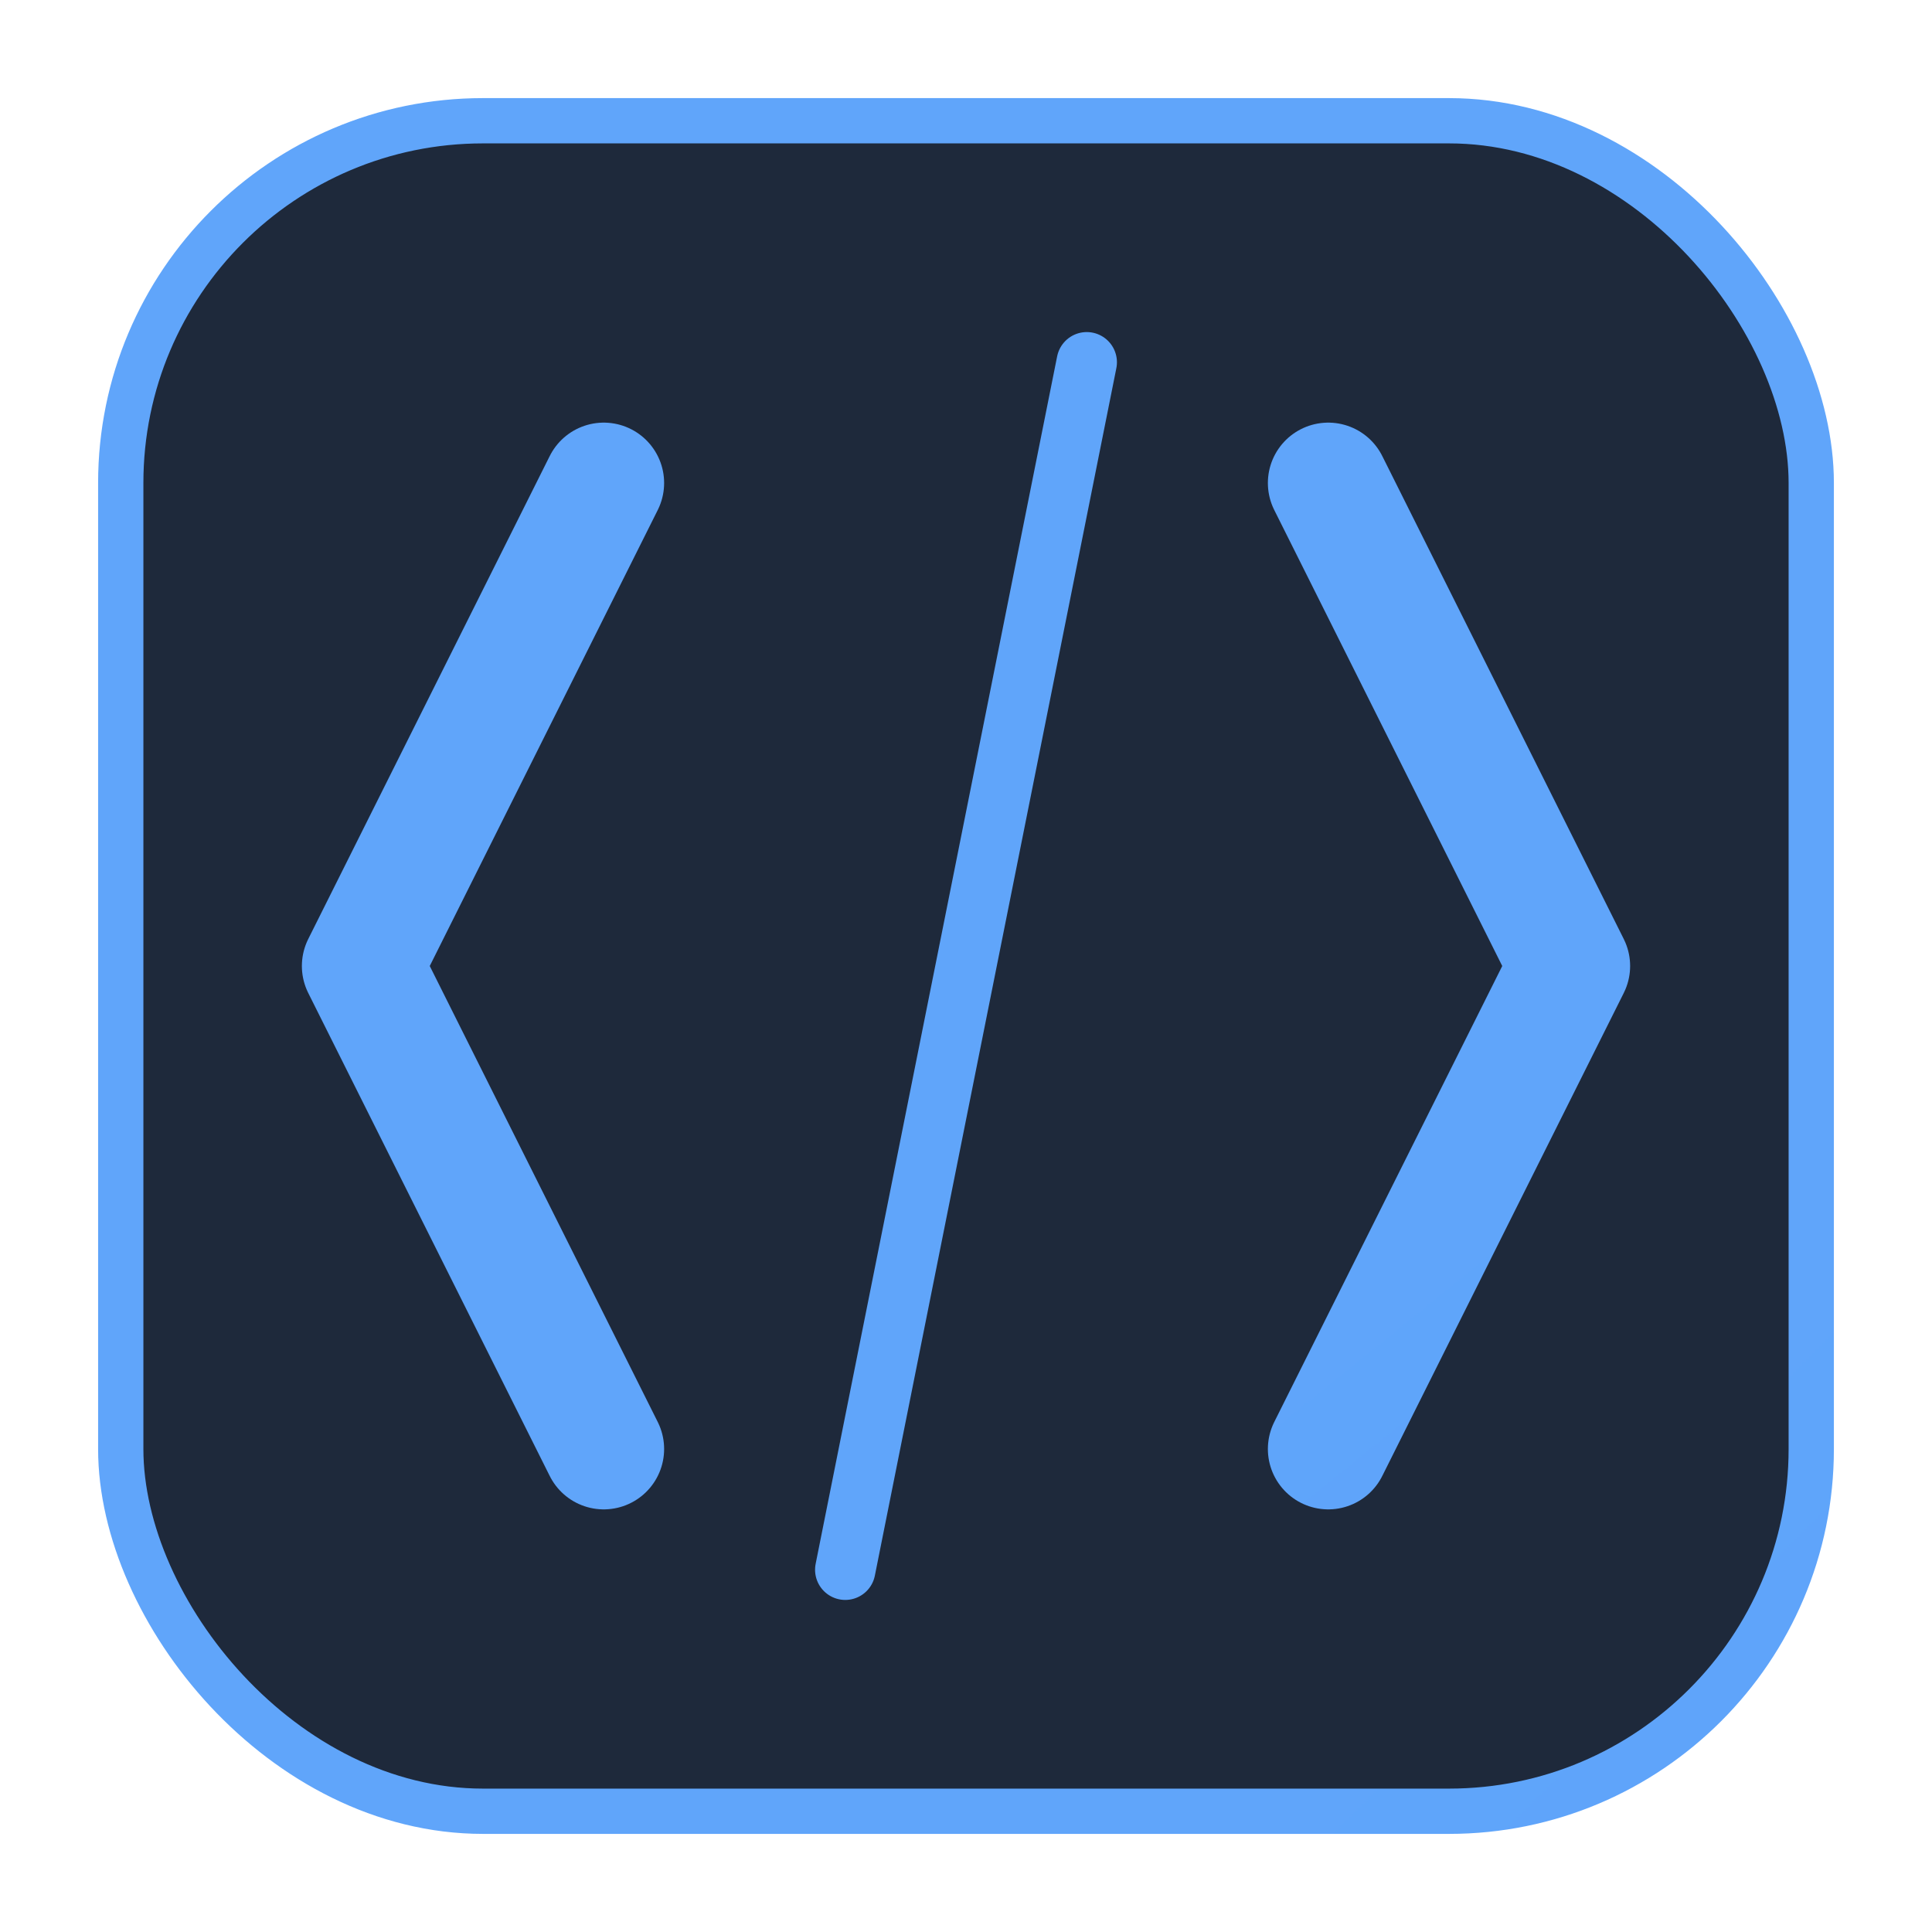
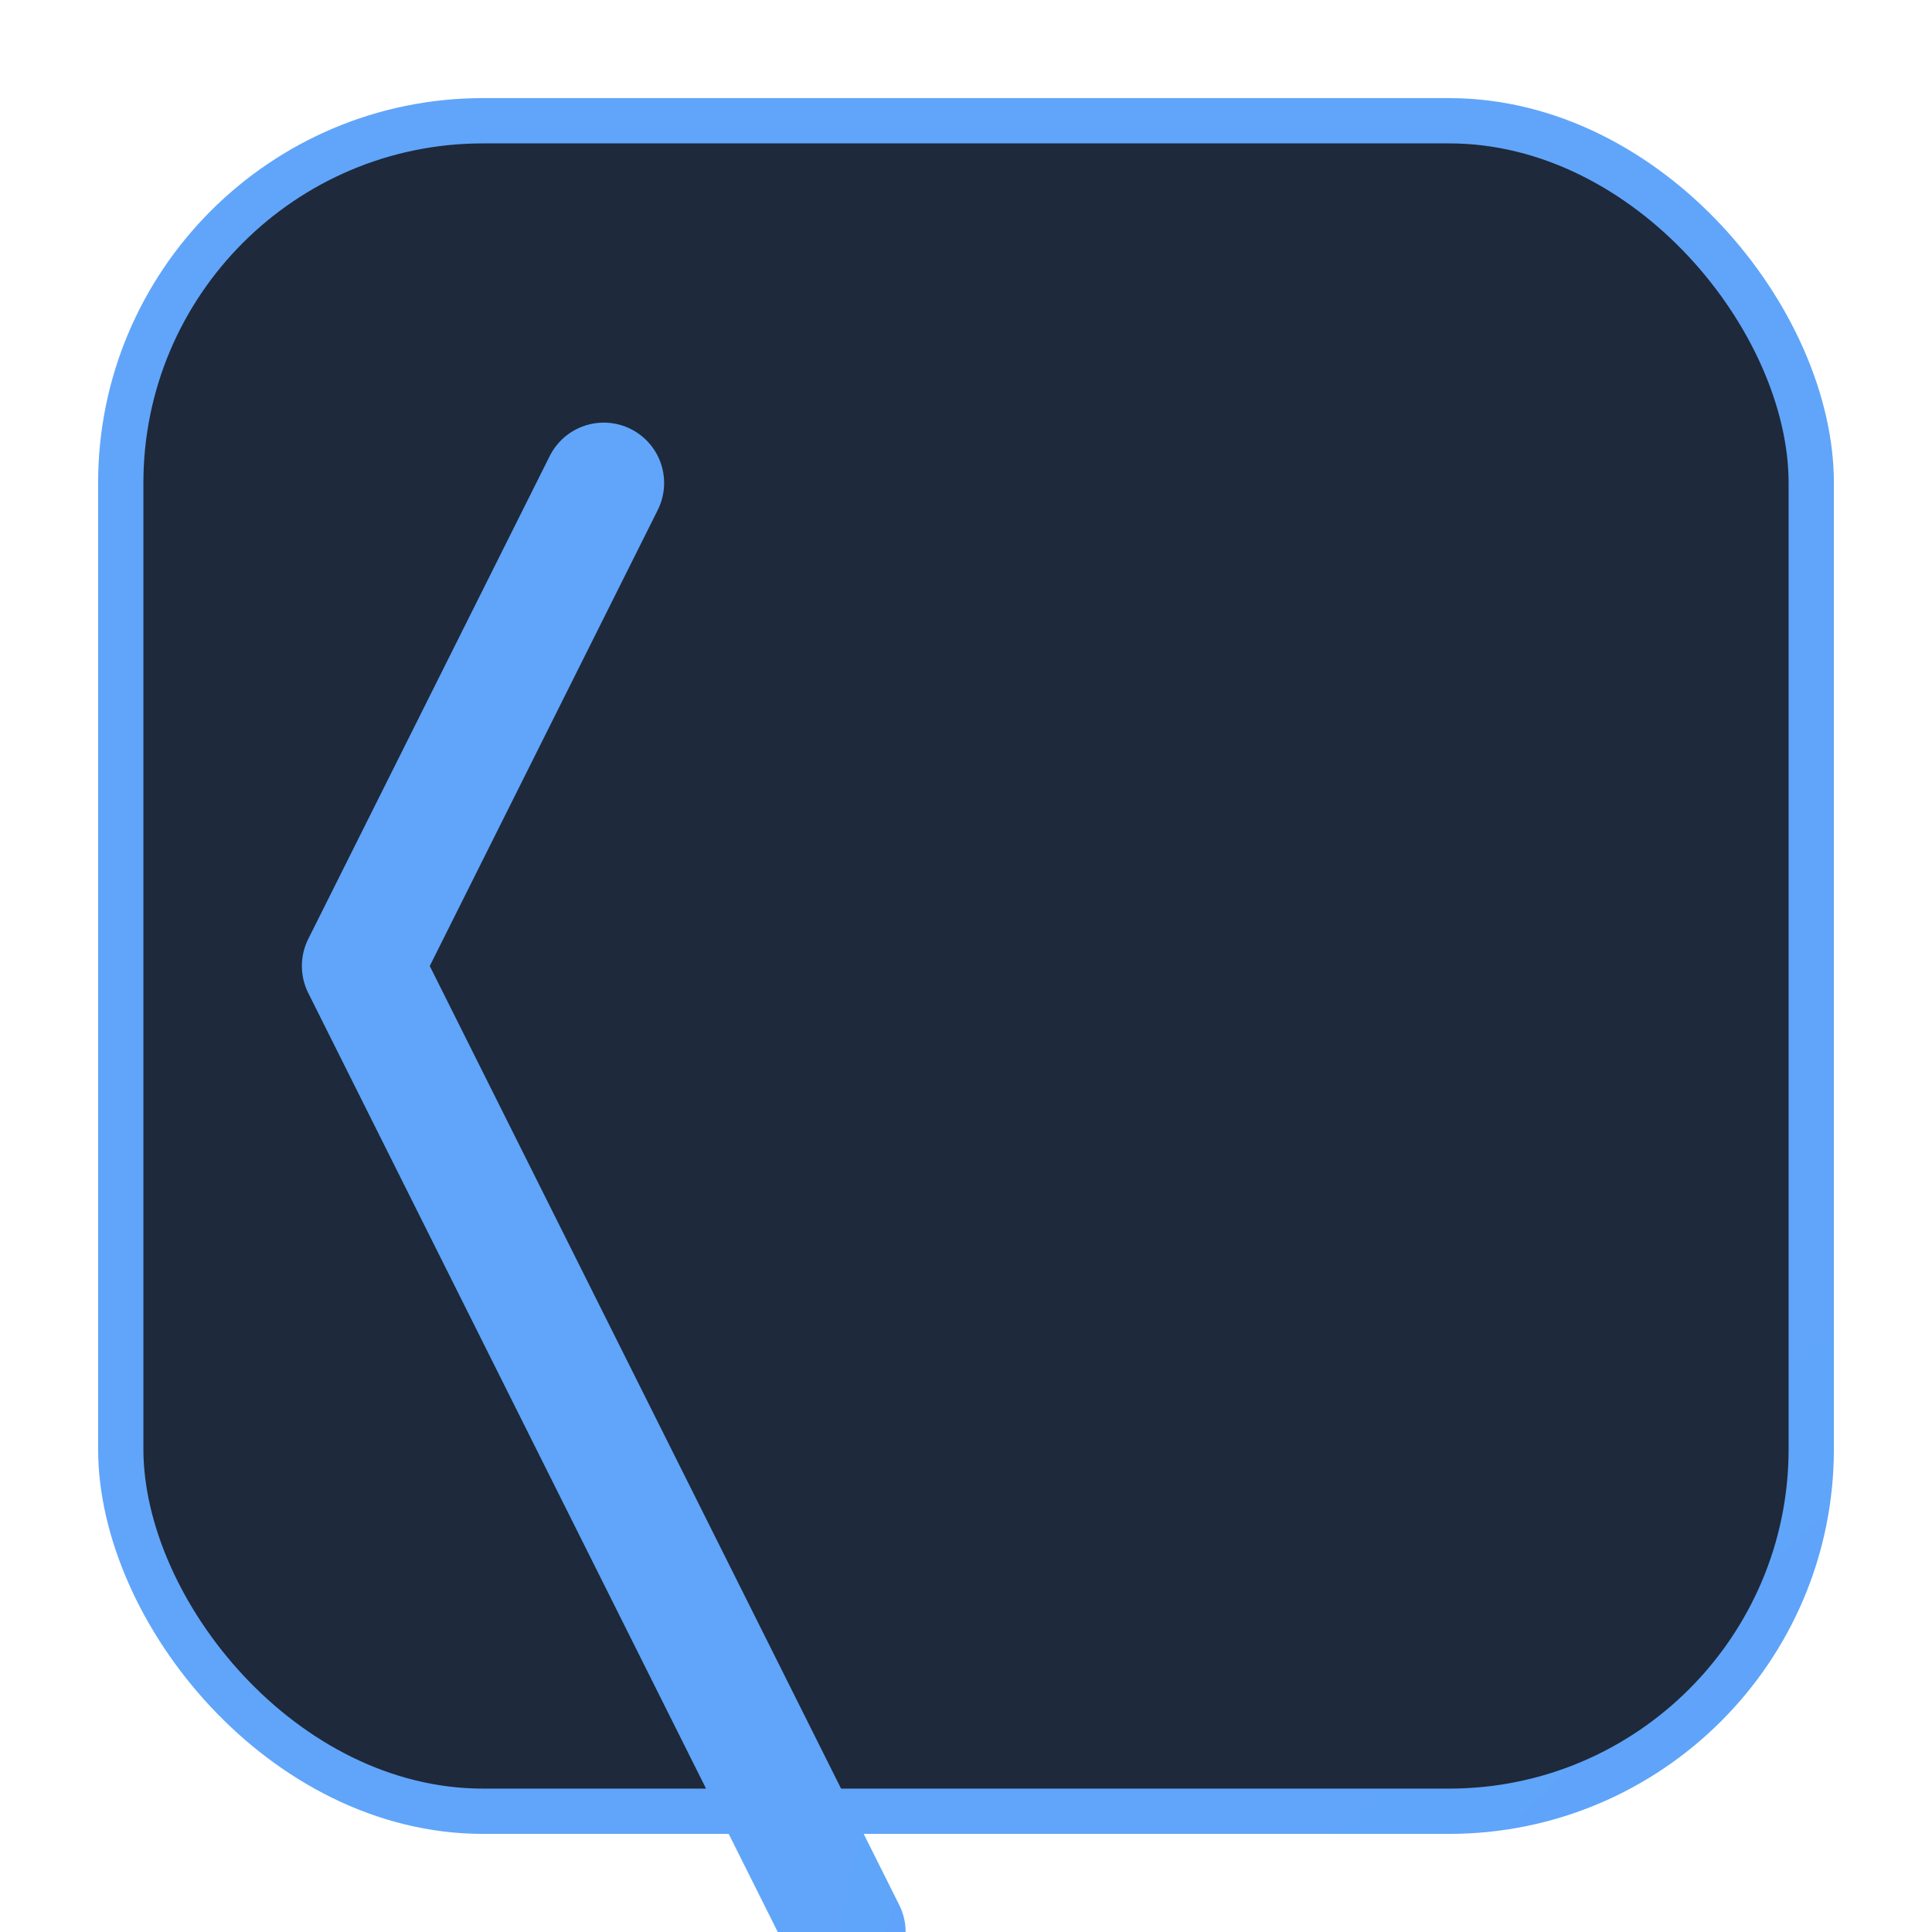
<svg xmlns="http://www.w3.org/2000/svg" width="64" height="64" viewBox="0 0 64 64" fill="none">
  <defs>
    <linearGradient id="textGrad" x1="0" y1="0" x2="64" y2="64">
      <stop offset="0%" stop-color="#60A5FA" />
      <stop offset="100%" stop-color="#3B82F6" />
    </linearGradient>
    <filter id="glow">
      <feGaussianBlur stdDeviation="2" result="coloredBlur" />
      <feMerge>
        <feMergeNode in="coloredBlur" />
        <feMergeNode in="SourceGraphic" />
      </feMerge>
    </filter>
  </defs>
  <rect x="4" y="4" width="56" height="56" rx="12" fill="#1e293b" stroke="url(#textGrad)" stroke-width="1.5" />
  <g filter="url(#glow)" stroke="url(#textGrad)" stroke-width="4" stroke-linecap="round" stroke-linejoin="round">
-     <path d="M20 16l-8 16 8 16M44 16l8 16-8 16" />
-     <path d="M36 12l-8 40" stroke-width="2" />
+     <path d="M20 16l-8 16 8 16l8 16-8 16" />
  </g>
</svg>